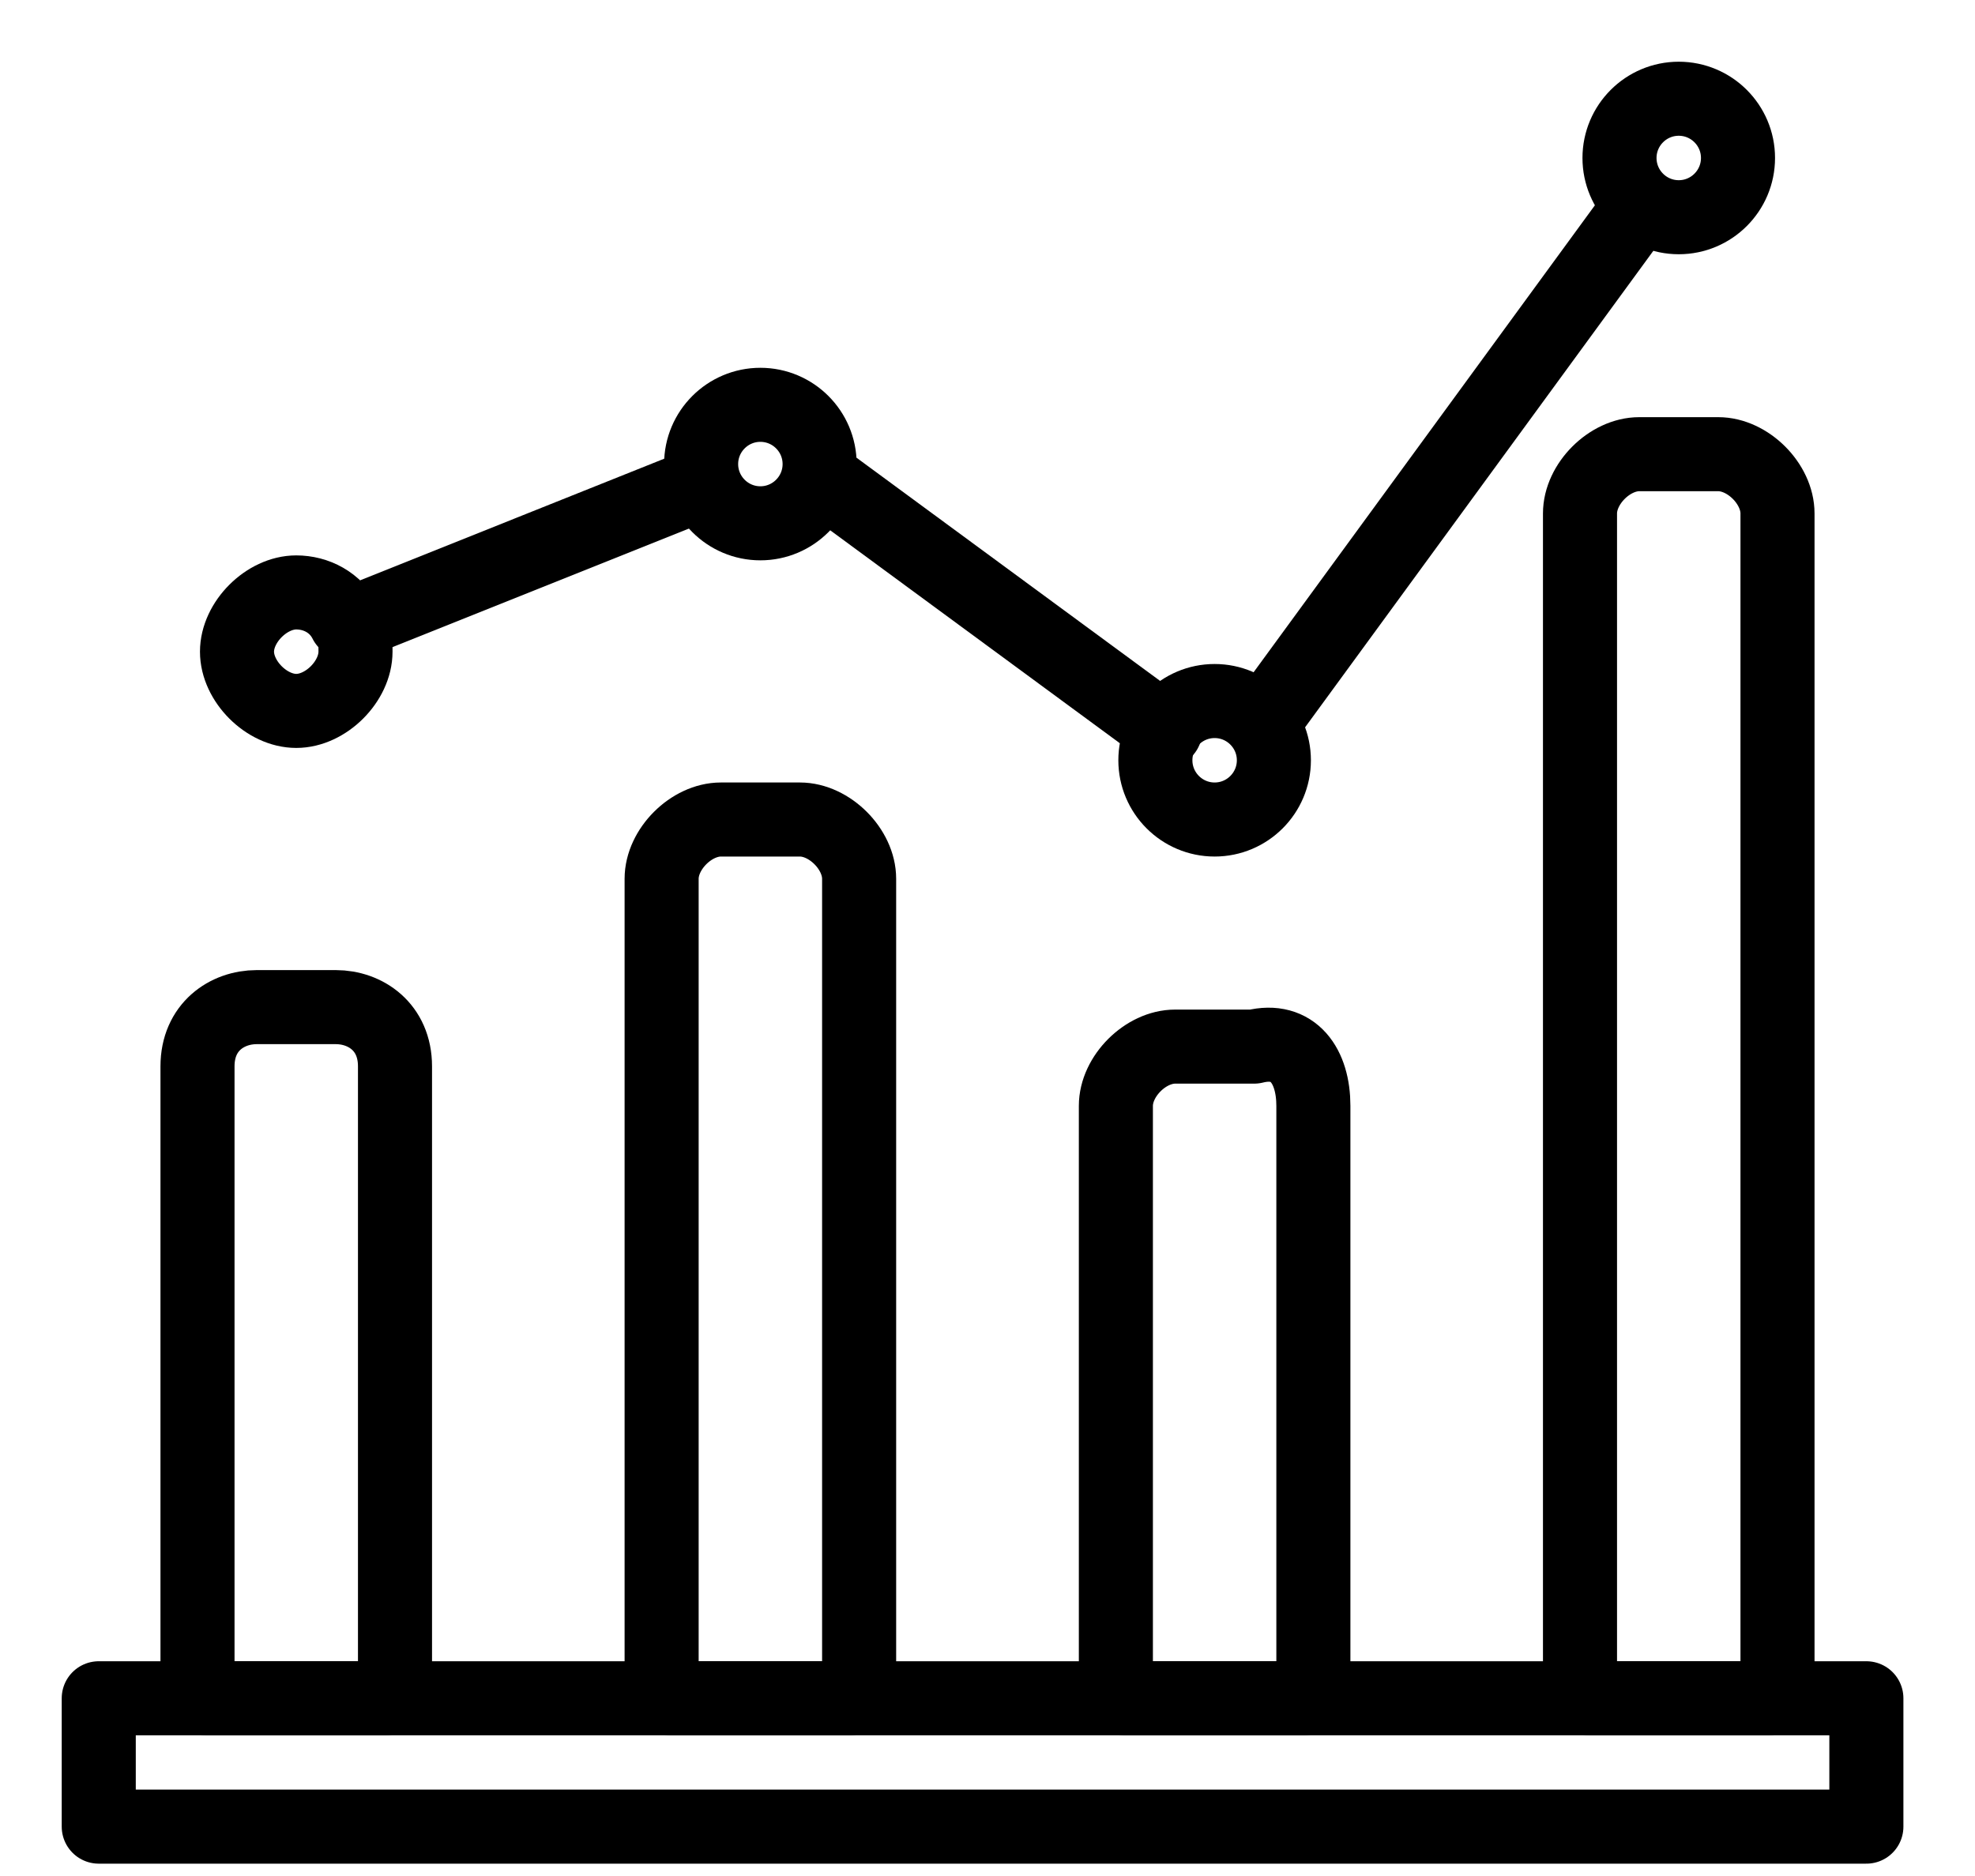
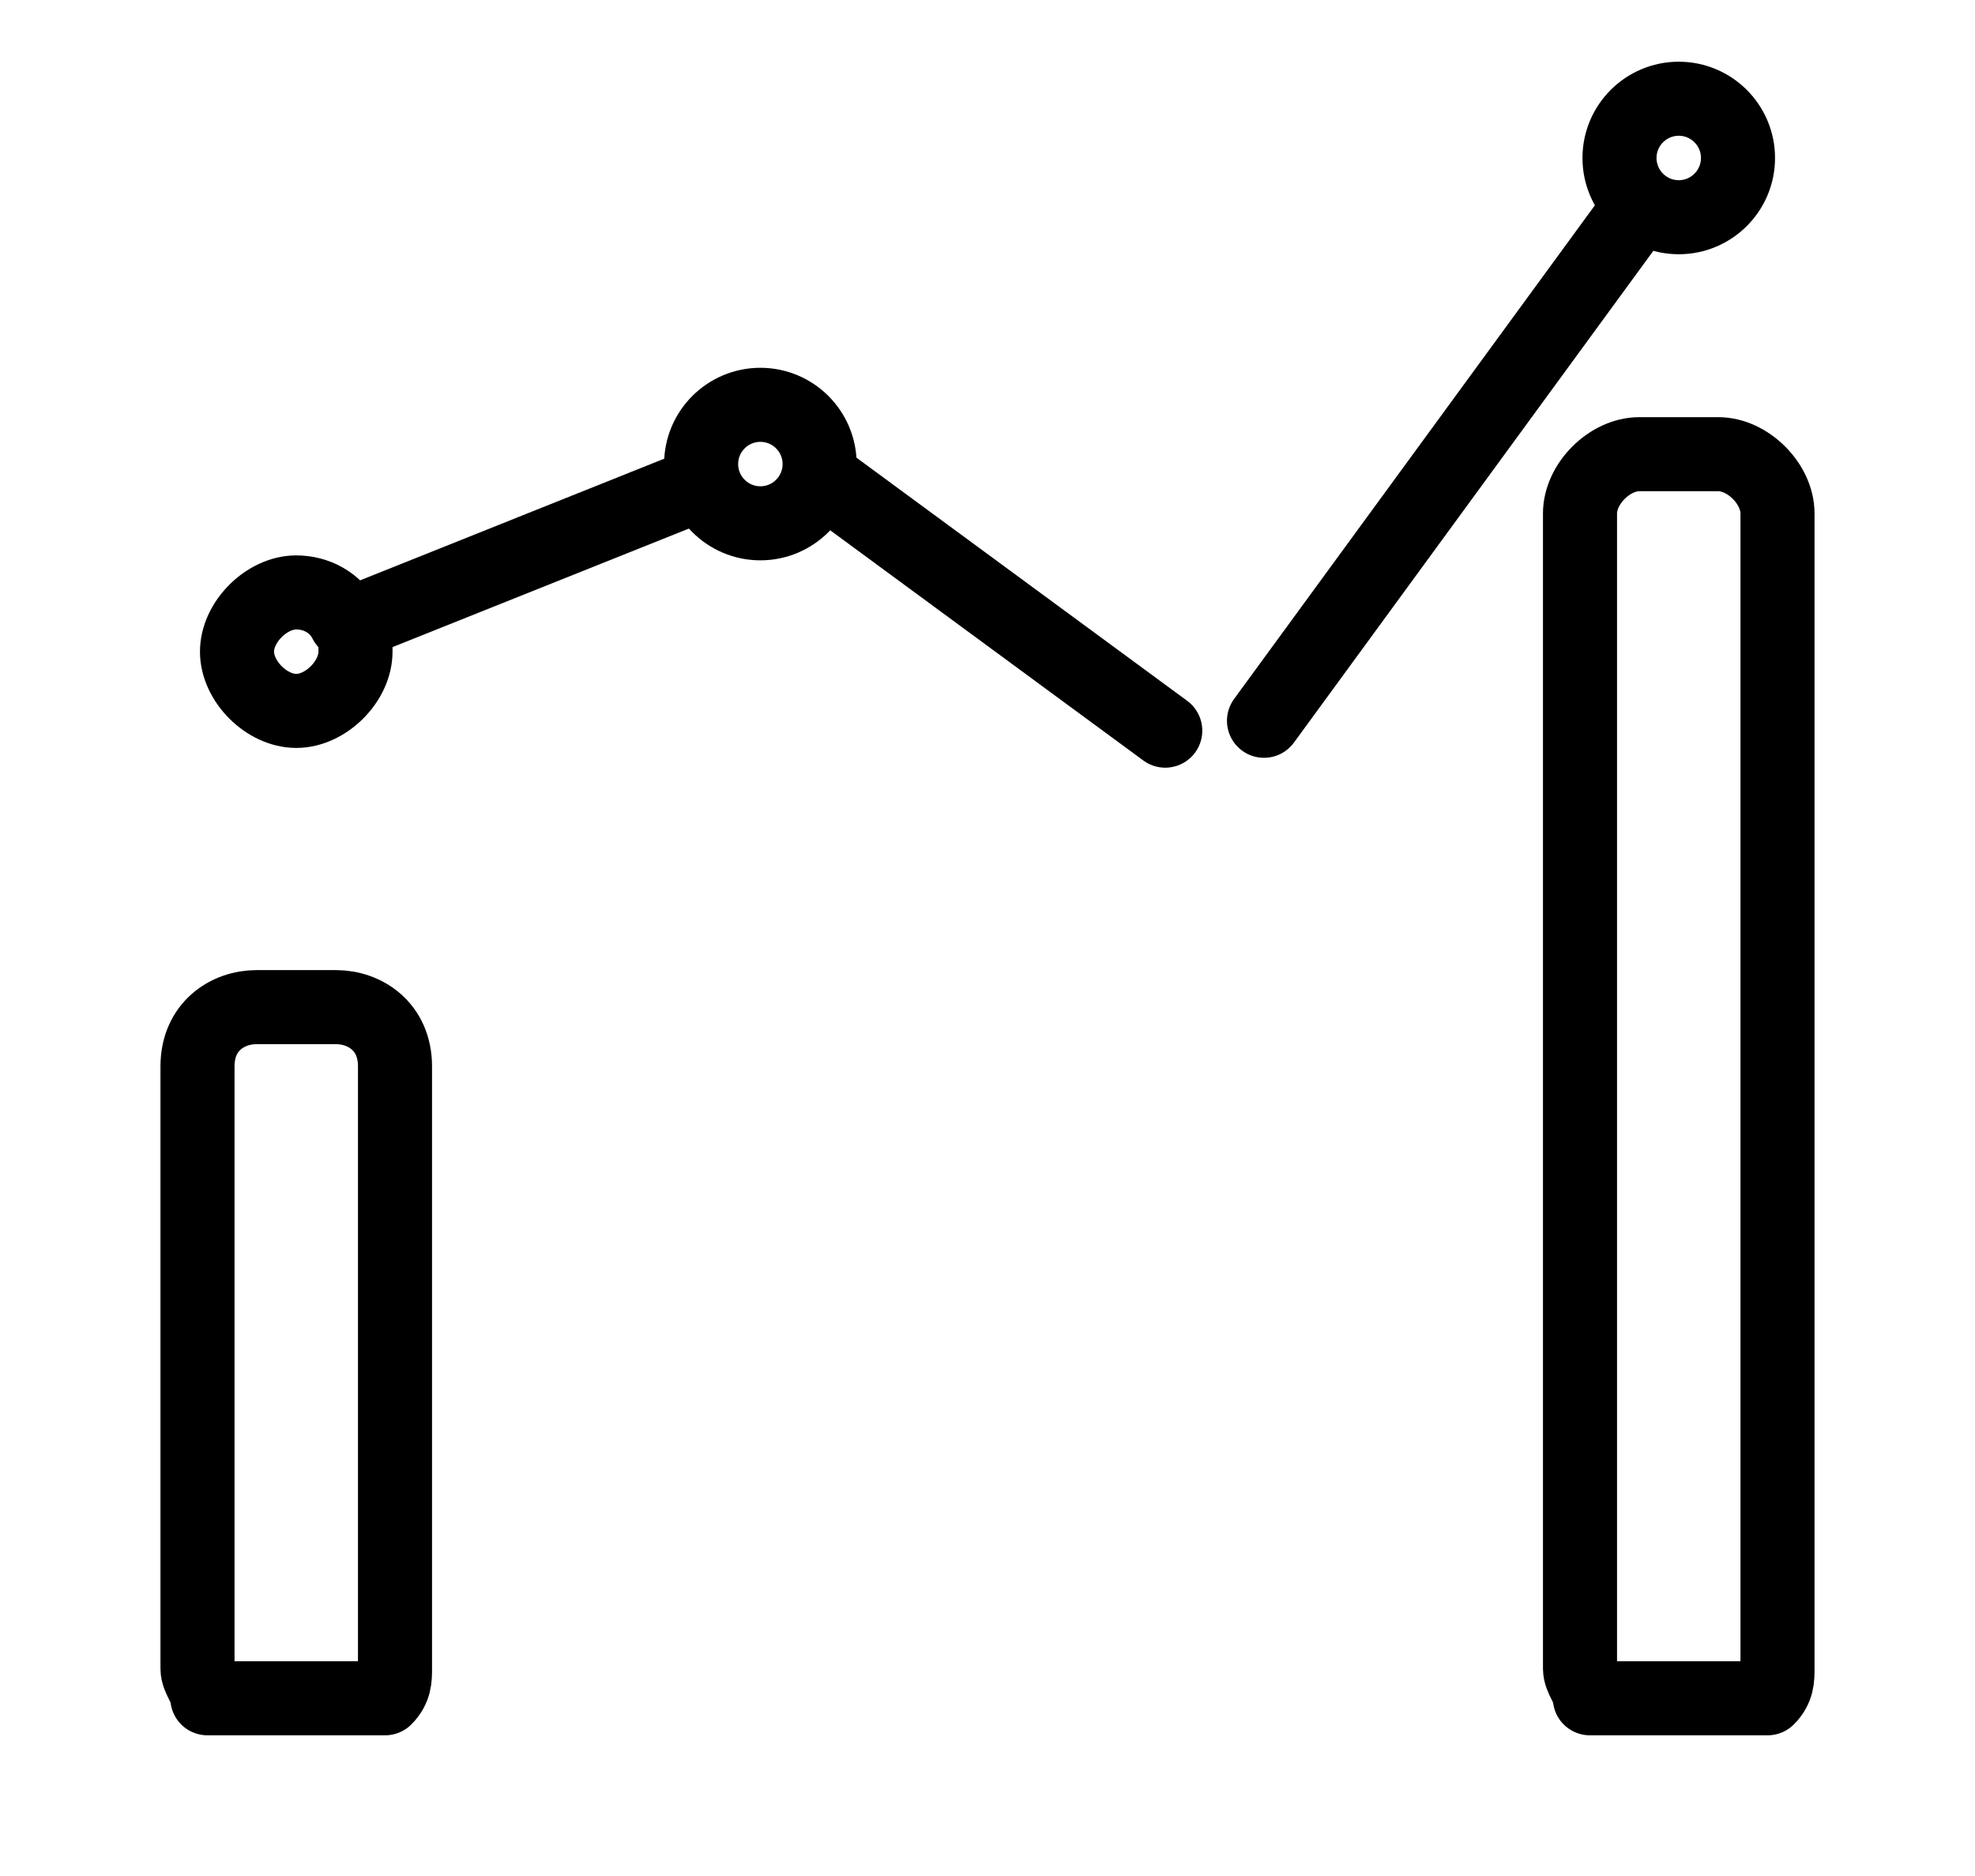
<svg xmlns="http://www.w3.org/2000/svg" width="20" height="19" viewBox="0 0 20 19" fill="none">
  <path d="M4 10.8V16.9C4 17 4 17.1 3.9 17.2H2.1C2.1 17.1 2 17 2 16.9V10.8C2 10.4 2.3 10.2 2.6 10.2H3.4C3.7 10.2 4 10.4 4 10.8Z" stroke="black" stroke-width="0.75" stroke-miterlimit="10" stroke-linecap="round" stroke-linejoin="round" />
-   <path d="M8.7 8.9V16.9C8.7 17 8.7 17.1 8.6 17.2H6.8C6.8 17.1 6.7 17 6.7 16.9V8.9C6.7 8.6 7 8.3 7.3 8.3H8.1C8.4 8.3 8.7 8.6 8.7 8.9Z" stroke="black" stroke-width="0.75" stroke-miterlimit="10" stroke-linecap="round" stroke-linejoin="round" />
-   <path d="M13.3 11.2V16.9C13.3 17 13.3 17.1 13.2 17.2H11.4C11.4 17.1 11.3 17 11.3 16.9V11.2C11.3 10.9 11.6 10.6 11.9 10.6H12.7C13.1 10.5 13.3 10.8 13.3 11.2Z" stroke="black" stroke-width="0.75" stroke-miterlimit="10" stroke-linecap="round" stroke-linejoin="round" />
  <path d="M18 5.2V16.9C18 17 18 17.1 17.9 17.2H16.1C16.1 17.1 16 17 16 16.9V5.2C16 4.9 16.3 4.6 16.6 4.6H17.4C17.7 4.6 18 4.9 18 5.2Z" stroke="black" stroke-width="0.75" stroke-miterlimit="10" stroke-linecap="round" stroke-linejoin="round" />
  <path d="M3.6 6.6C3.6 6.9 3.3 7.2 3 7.2C2.7 7.2 2.4 6.9 2.4 6.6C2.4 6.3 2.7 6 3 6C3.2 6 3.4 6.1 3.5 6.3C3.6 6.4 3.6 6.5 3.6 6.6Z" stroke="black" stroke-width="0.75" stroke-miterlimit="10" stroke-linecap="round" stroke-linejoin="round" />
  <path d="M7.7 5.3C8.031 5.3 8.3 5.031 8.3 4.7C8.3 4.369 8.031 4.1 7.7 4.1C7.369 4.1 7.1 4.369 7.1 4.7C7.1 5.031 7.369 5.3 7.7 5.3Z" stroke="black" stroke-width="0.75" stroke-miterlimit="10" stroke-linecap="round" stroke-linejoin="round" />
-   <path d="M12.3 8.3C12.631 8.3 12.9 8.031 12.9 7.7C12.9 7.369 12.631 7.1 12.3 7.1C11.969 7.1 11.7 7.369 11.7 7.7C11.7 8.031 11.969 8.3 12.3 8.3Z" stroke="black" stroke-width="0.75" stroke-miterlimit="10" stroke-linecap="round" stroke-linejoin="round" />
  <path d="M17 2.2C17.331 2.2 17.6 1.931 17.6 1.6C17.6 1.269 17.331 1 17 1C16.669 1 16.4 1.269 16.4 1.6C16.4 1.931 16.669 2.2 17 2.2Z" stroke="black" stroke-width="0.75" stroke-miterlimit="10" stroke-linecap="round" stroke-linejoin="round" />
  <path d="M12.8 7.3L16.6 2.1" stroke="black" stroke-width="0.75" stroke-miterlimit="10" stroke-linecap="round" stroke-linejoin="round" />
  <path d="M8.4 4.9L11.8 7.4" stroke="black" stroke-width="0.75" stroke-miterlimit="10" stroke-linecap="round" stroke-linejoin="round" />
  <path d="M3.6 6.3L7.1 4.9" stroke="black" stroke-width="0.75" stroke-miterlimit="10" stroke-linecap="round" stroke-linejoin="round" />
-   <path d="M18.9 17.2H1V18.5H18.9V17.2Z" stroke="black" stroke-width="0.75" stroke-miterlimit="10" stroke-linecap="round" stroke-linejoin="round" />
</svg>